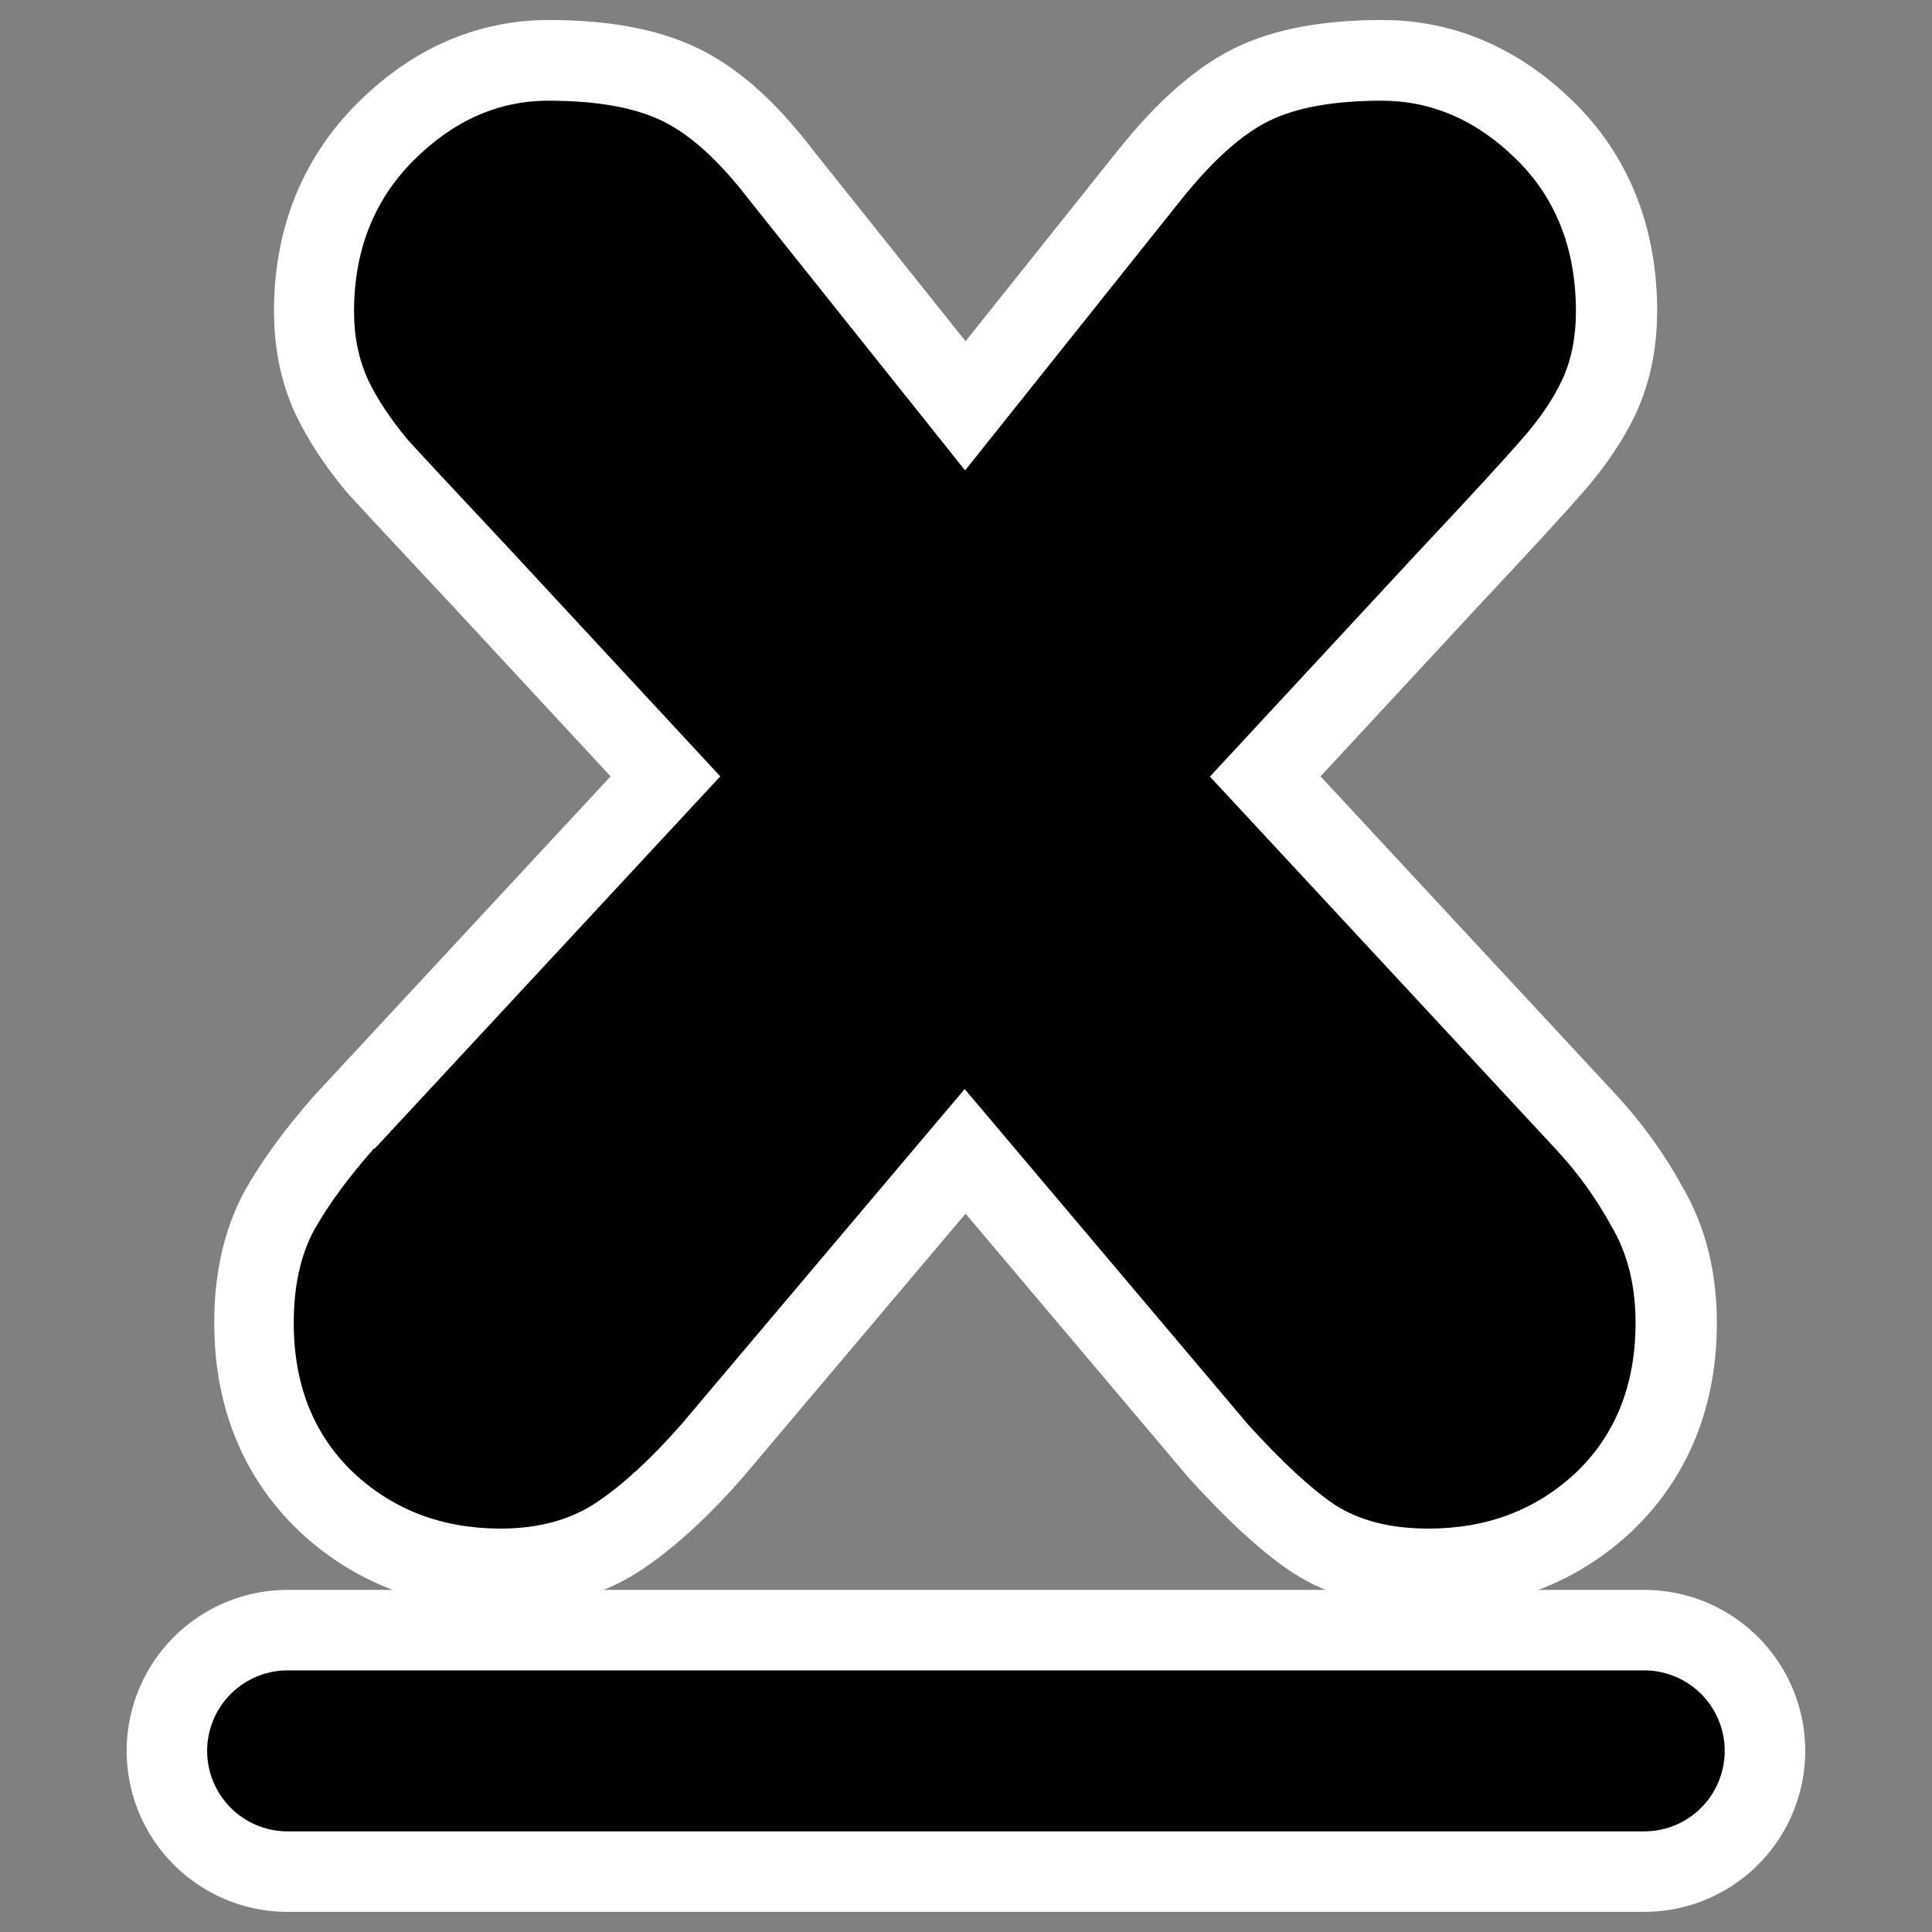
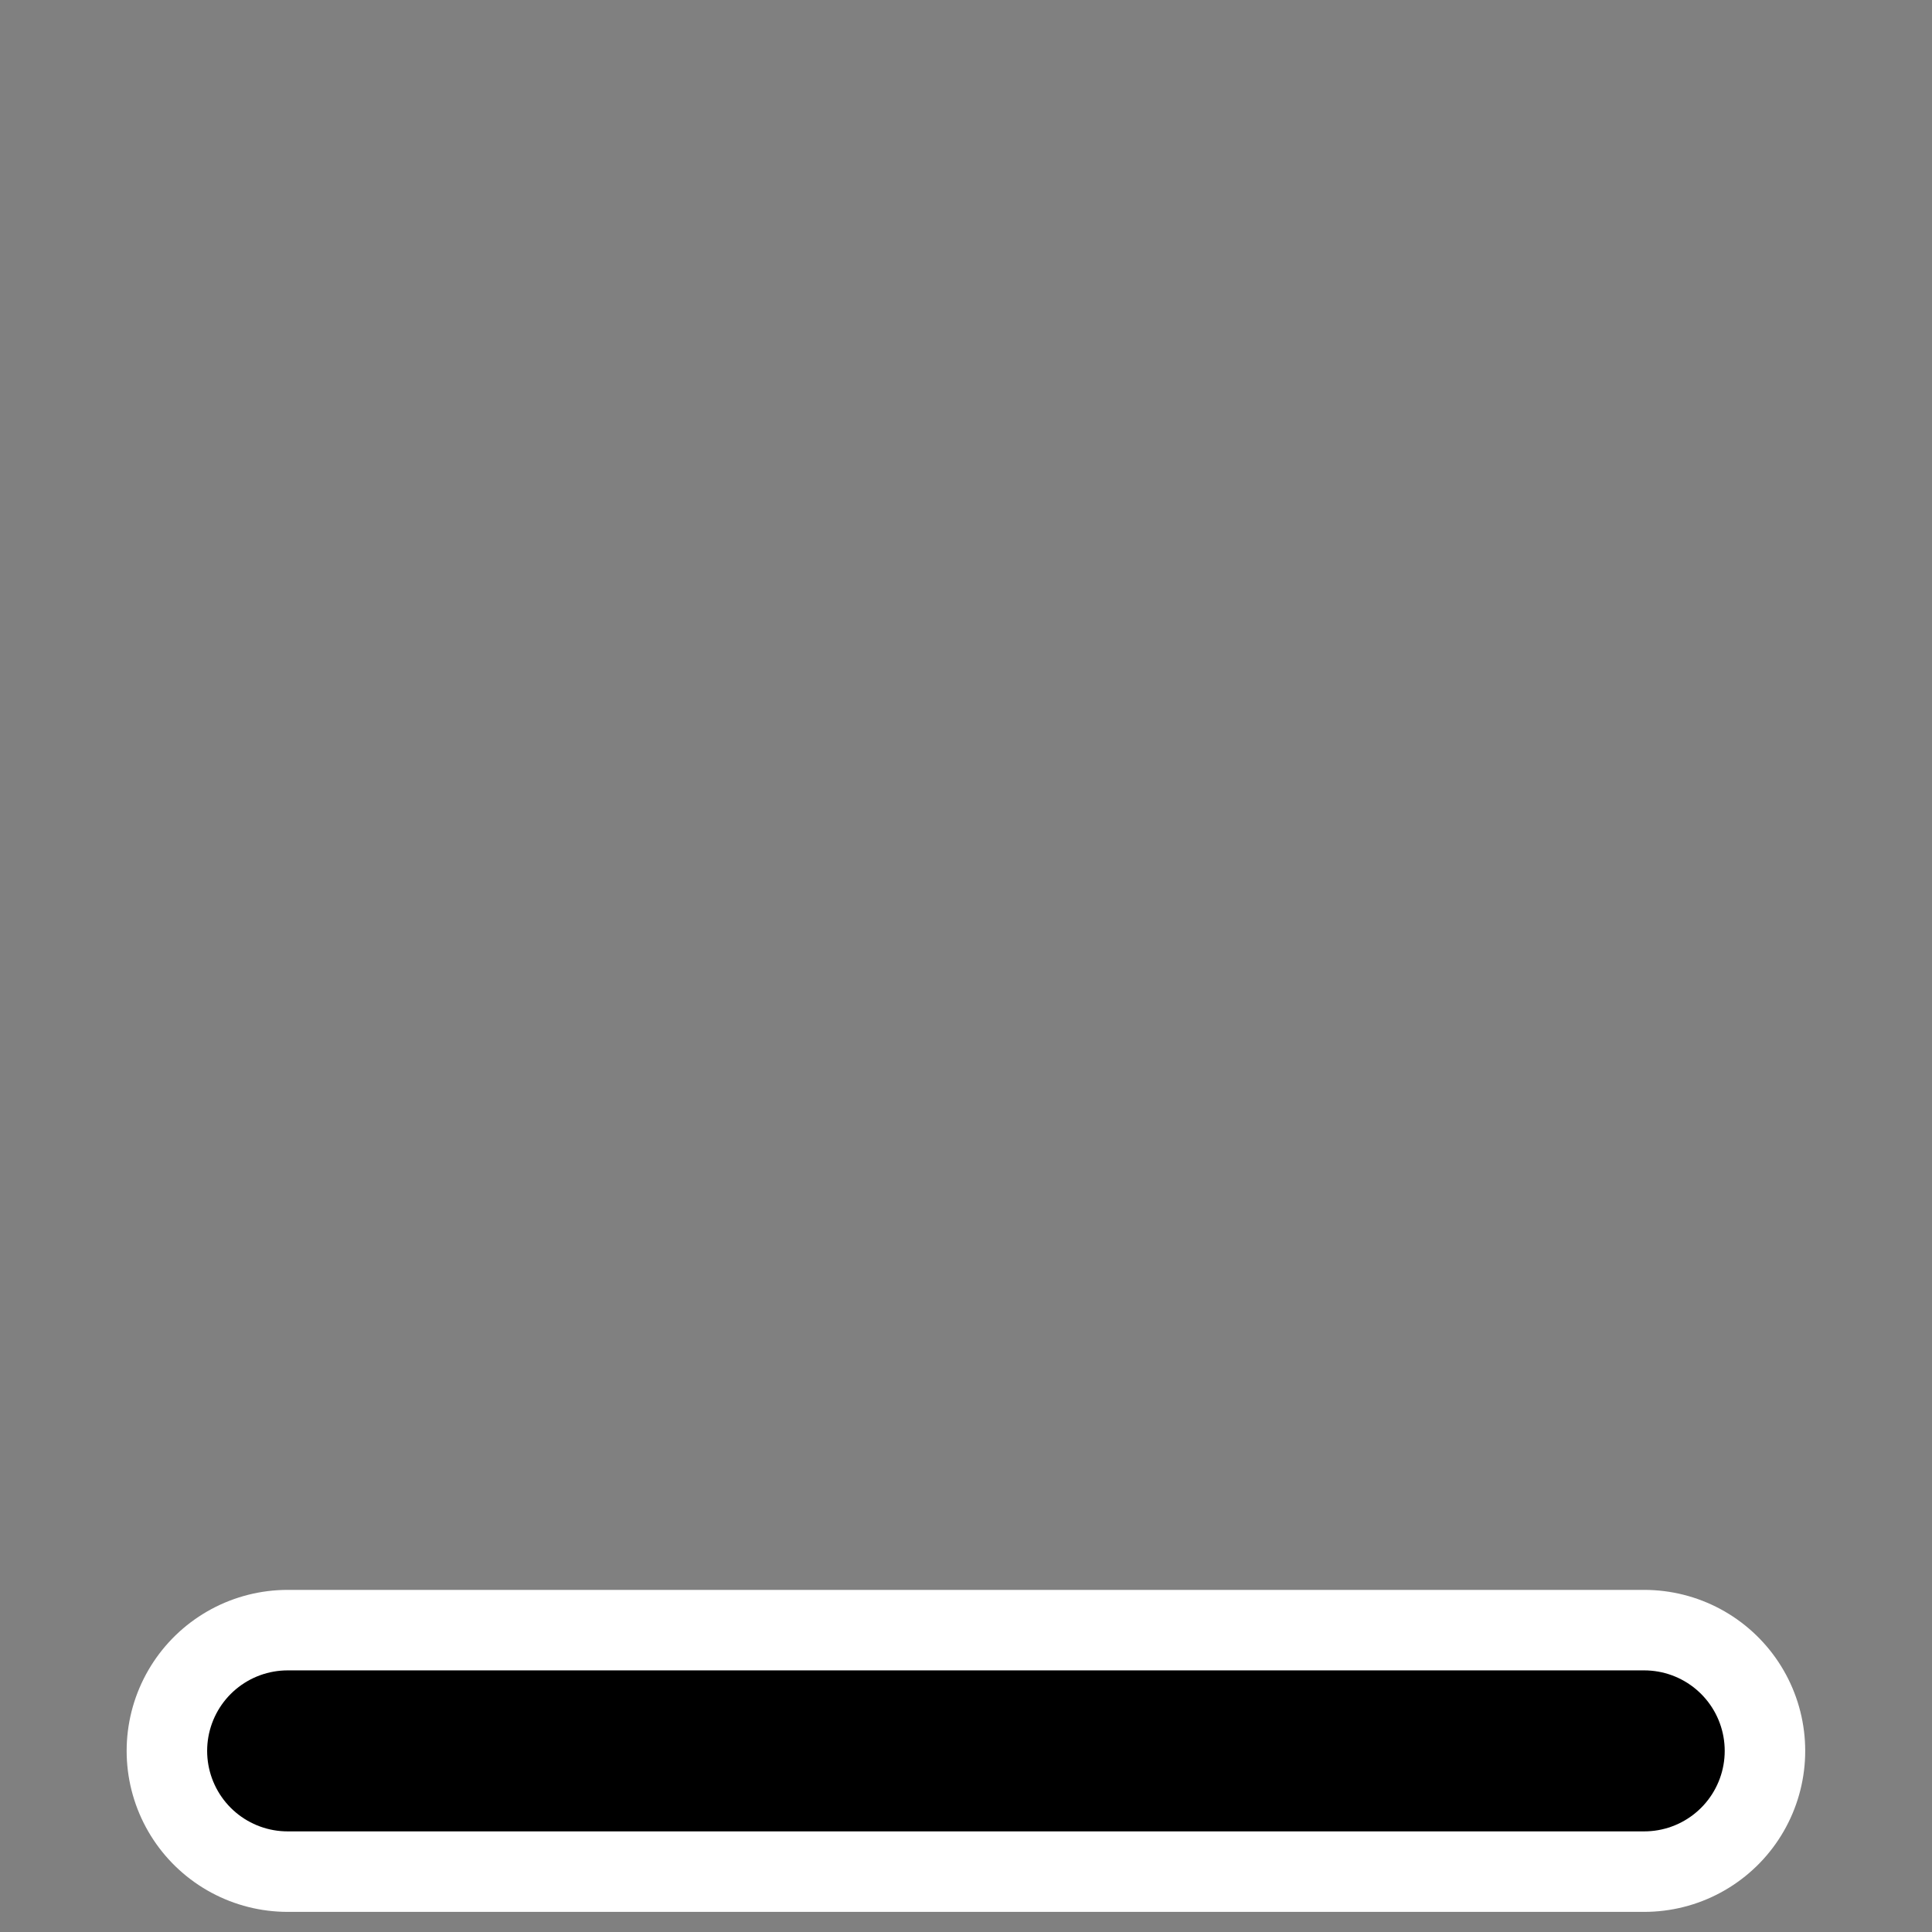
<svg xmlns="http://www.w3.org/2000/svg" _SVGFile__filename="oldscale/actions/over.svg" version="1.0" viewBox="0 0 60 60">
  <rect x="0" y="0" width="60" height="60" fill="#808080" stroke="none" />
  <path transform="matrix(.994 0 0 -.994 .131 60.019)" d="m8.855 5.678h42.384" fill="none" stroke="#fff" stroke-linecap="round" stroke-linejoin="round" stroke-width="10.06" />
  <g transform="matrix(.934 0 0 .934 2.024 -5.65)">
-     <path d="m10.294 44.244 11.491-12.379-6.971-7.519c-1.69-1.803-2.831-3.028-3.422-3.676-0.563-0.676-1-1.338-1.31-1.985-0.309-0.676-0.464-1.437-0.464-2.282 0-2.028 0.661-3.703 1.985-5.027s2.817-1.986 4.478-1.986c1.606 0 2.873 0.225 3.802 0.676 0.93 0.451 1.887 1.324 2.873 2.62l7.182 8.998 7.182-8.998c1.042-1.296 2.014-2.169 2.915-2.62 0.901-0.45 2.154-0.676 3.76-0.676 1.662 0 3.154 0.648 4.478 1.944 1.324 1.295 1.986 2.985 1.986 5.069 0 0.845-0.155 1.606-0.465 2.282-0.31 0.647-0.761 1.309-1.352 1.985-0.563 0.648-1.69 1.873-3.38 3.676l-6.97 7.519 11.491 12.379c0.732 0.788 1.351 1.647 1.858 2.577 0.536 0.901 0.803 1.971 0.803 3.21 0 2.056-0.662 3.718-1.985 4.985-1.324 1.24-2.958 1.859-4.901 1.859-1.267 0-2.31-0.267-3.126-0.803-0.789-0.535-1.746-1.422-2.873-2.661l-9.421-11.153-9.421 11.153c-0.986 1.127-1.915 1.986-2.788 2.577s-1.943 0.887-3.211 0.887c-1.943 0-3.577-0.619-4.9-1.859-1.324-1.267-1.986-2.929-1.986-4.985 0-1.211 0.225-2.239 0.676-3.084 0.479-0.845 1.141-1.746 1.986-2.703z" fill="none" stroke="#fff" stroke-linejoin="round" stroke-width="5.351" />
-     <path transform="matrix(7.21 0 0 7.21 .131 -.956)" d="m1.409 6.269 1.594-1.717-0.967-1.043c-0.234-0.25-0.393-0.42-0.475-0.51-0.078-0.094-0.139-0.185-0.182-0.275-0.043-0.094-0.065-0.199-0.065-0.316 0-0.281 0.092-0.514 0.275-0.697s0.391-0.275 0.621-0.275c0.223 0 0.398 0.031 0.527 0.094s0.262 0.184 0.399 0.363l0.996 1.248 0.996-1.248c0.144-0.18 0.279-0.301 0.404-0.363s0.299-0.094 0.521-0.094c0.231 0 0.438 0.09 0.621 0.27s0.275 0.414 0.275 0.703c0 0.117-0.021 0.223-0.064 0.316-0.043 0.09-0.105 0.182-0.188 0.275-0.078 0.09-0.234 0.26-0.469 0.51l-0.967 1.043 1.594 1.717c0.102 0.109 0.188 0.229 0.258 0.357 0.074 0.125 0.111 0.273 0.111 0.445 0 0.285-0.092 0.516-0.275 0.691-0.184 0.172-0.41 0.258-0.68 0.258-0.176 0-0.32-0.037-0.434-0.111-0.109-0.074-0.242-0.197-0.398-0.369l-1.307-1.547-1.307 1.547c-0.137 0.156-0.266 0.275-0.387 0.357-0.121 0.082-0.27 0.123-0.445 0.123-0.27 0-0.496-0.086-0.68-0.258-0.184-0.176-0.275-0.406-0.275-0.691 0-0.168 0.031-0.311 0.094-0.428 0.066-0.117 0.158-0.242 0.275-0.375z" />
-   </g>
+     </g>
  <path transform="matrix(.994 0 0 -.994 .131 60.019)" d="m8.855 5.678h42.384" fill="none" stroke="#000" stroke-linecap="round" stroke-linejoin="round" stroke-width="5.03" />
</svg>